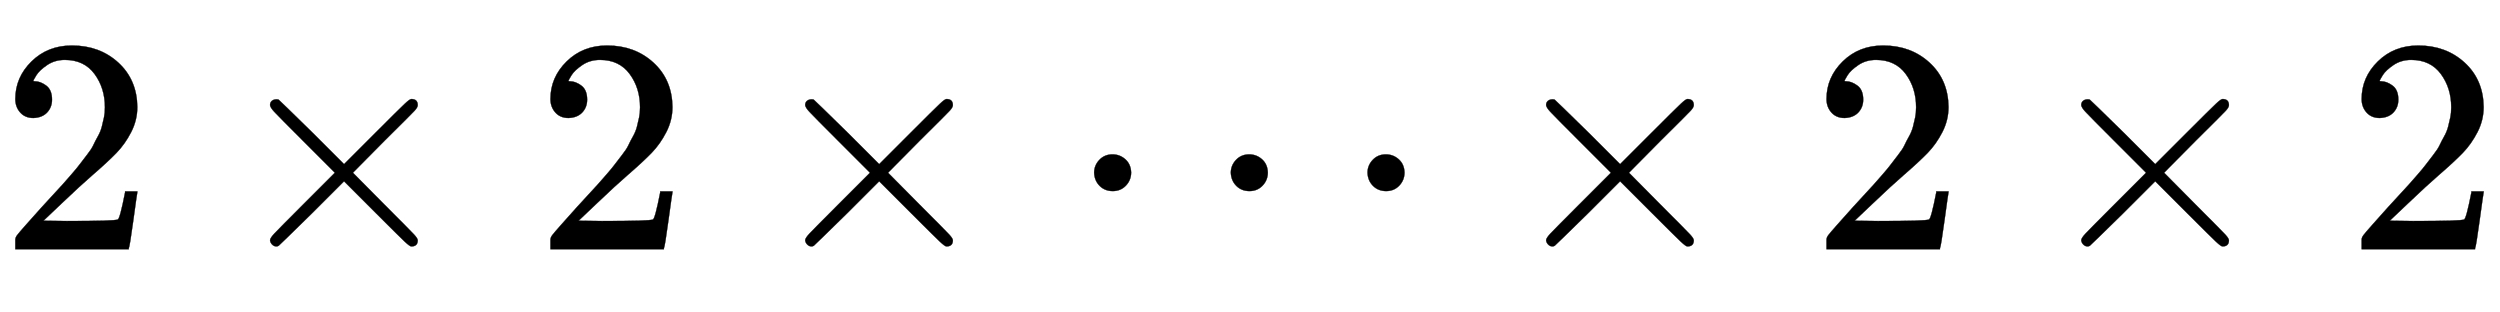
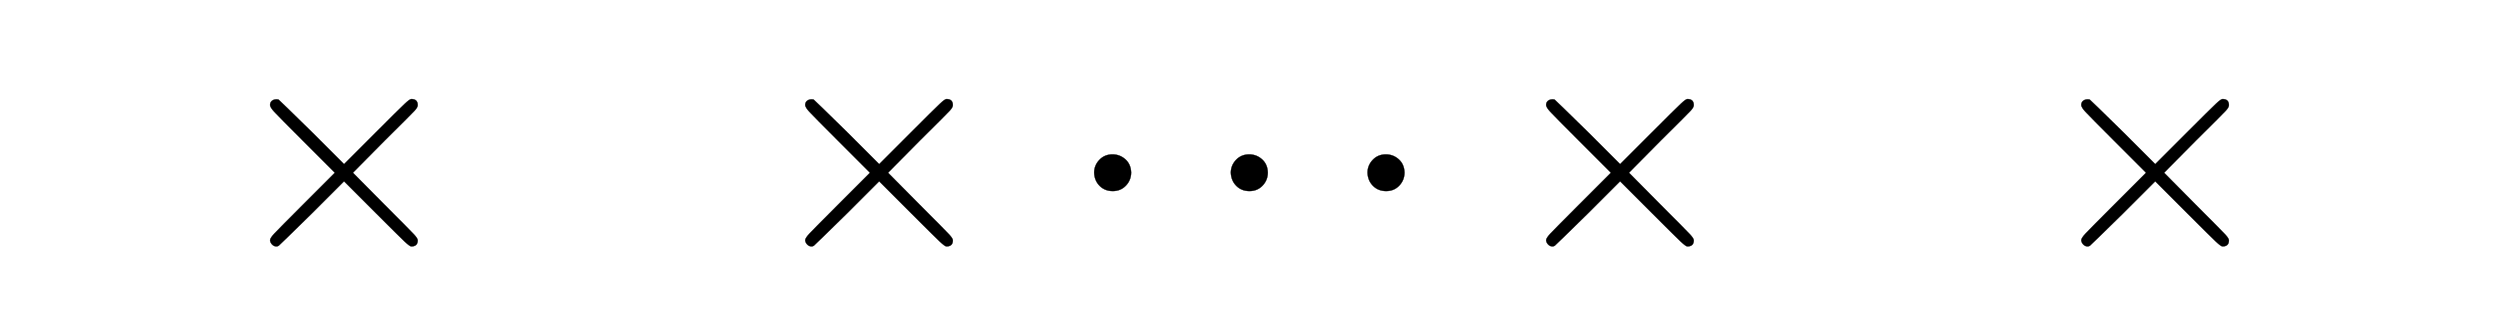
<svg xmlns="http://www.w3.org/2000/svg" xmlns:xlink="http://www.w3.org/1999/xlink" width="13.425ex" height="1.676ex" style="vertical-align: -0.338ex;" viewBox="0 -576.1 5780 721.6" role="img" focusable="false" aria-labelledby="MathJax-SVG-1-Title">
  <title id="MathJax-SVG-1-Title">{\displaystyle \scriptstyle 2\,\times \,2\,\times \,\cdots \,\times \,2\,\times \,2}</title>
  <defs aria-hidden="true">
-     <path stroke-width="1" id="E1-MJMAIN-32" d="M109 429Q82 429 66 447T50 491Q50 562 103 614T235 666Q326 666 387 610T449 465Q449 422 429 383T381 315T301 241Q265 210 201 149L142 93L218 92Q375 92 385 97Q392 99 409 186V189H449V186Q448 183 436 95T421 3V0H50V19V31Q50 38 56 46T86 81Q115 113 136 137Q145 147 170 174T204 211T233 244T261 278T284 308T305 340T320 369T333 401T340 431T343 464Q343 527 309 573T212 619Q179 619 154 602T119 569T109 550Q109 549 114 549Q132 549 151 535T170 489Q170 464 154 447T109 429Z" />
    <path stroke-width="1" id="E1-MJMAIN-D7" d="M630 29Q630 9 609 9Q604 9 587 25T493 118L389 222L284 117Q178 13 175 11Q171 9 168 9Q160 9 154 15T147 29Q147 36 161 51T255 146L359 250L255 354Q174 435 161 449T147 471Q147 480 153 485T168 490Q173 490 175 489Q178 487 284 383L389 278L493 382Q570 459 587 475T609 491Q630 491 630 471Q630 464 620 453T522 355L418 250L522 145Q606 61 618 48T630 29Z" />
    <path stroke-width="1" id="E1-MJMAIN-22EF" d="M78 250Q78 274 95 292T138 310Q162 310 180 294T199 251Q199 226 182 208T139 190T96 207T78 250ZM525 250Q525 274 542 292T585 310Q609 310 627 294T646 251Q646 226 629 208T586 190T543 207T525 250ZM972 250Q972 274 989 292T1032 310Q1056 310 1074 294T1093 251Q1093 226 1076 208T1033 190T990 207T972 250Z" />
  </defs>
  <g stroke="currentColor" fill="currentColor" stroke-width="0" transform="matrix(1 0 0 -1 0 0)" aria-hidden="true">
    <use transform="scale(0.707)" xlink:href="#E1-MJMAIN-32" x="0" y="0" />
    <use transform="scale(0.707)" xlink:href="#E1-MJMAIN-D7" x="736" y="0" />
    <use transform="scale(0.707)" xlink:href="#E1-MJMAIN-32" x="1750" y="0" />
    <use transform="scale(0.707)" xlink:href="#E1-MJMAIN-D7" x="2486" y="0" />
    <use transform="scale(0.707)" xlink:href="#E1-MJMAIN-22EF" x="3500" y="0" />
    <use transform="scale(0.707)" xlink:href="#E1-MJMAIN-D7" x="4909" y="0" />
    <use transform="scale(0.707)" xlink:href="#E1-MJMAIN-32" x="5923" y="0" />
    <use transform="scale(0.707)" xlink:href="#E1-MJMAIN-D7" x="6659" y="0" />
    <use transform="scale(0.707)" xlink:href="#E1-MJMAIN-32" x="7673" y="0" />
  </g>
</svg>